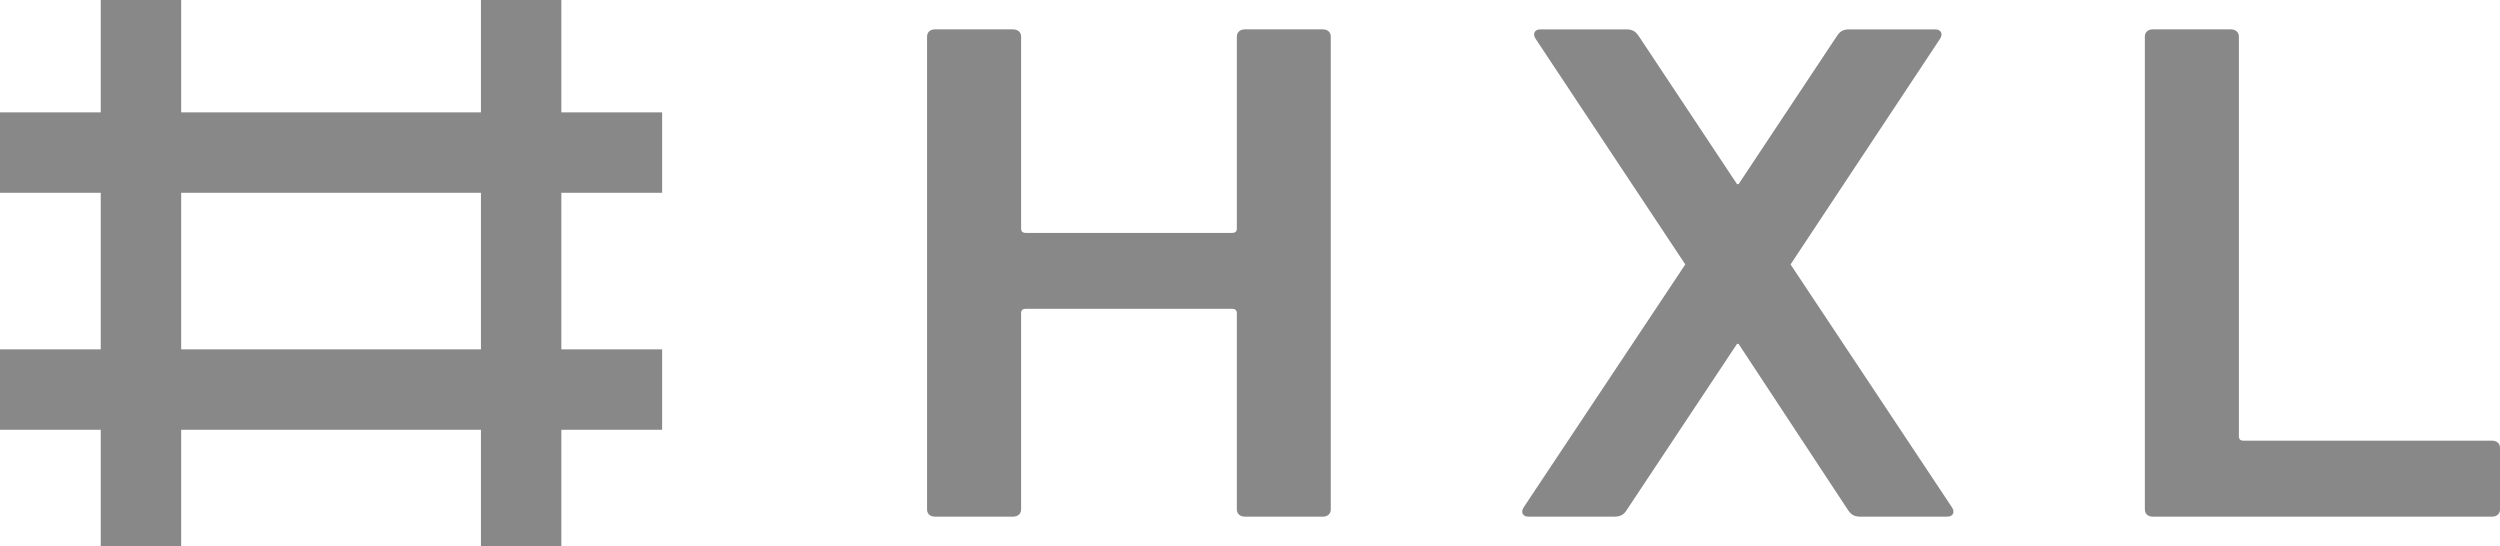
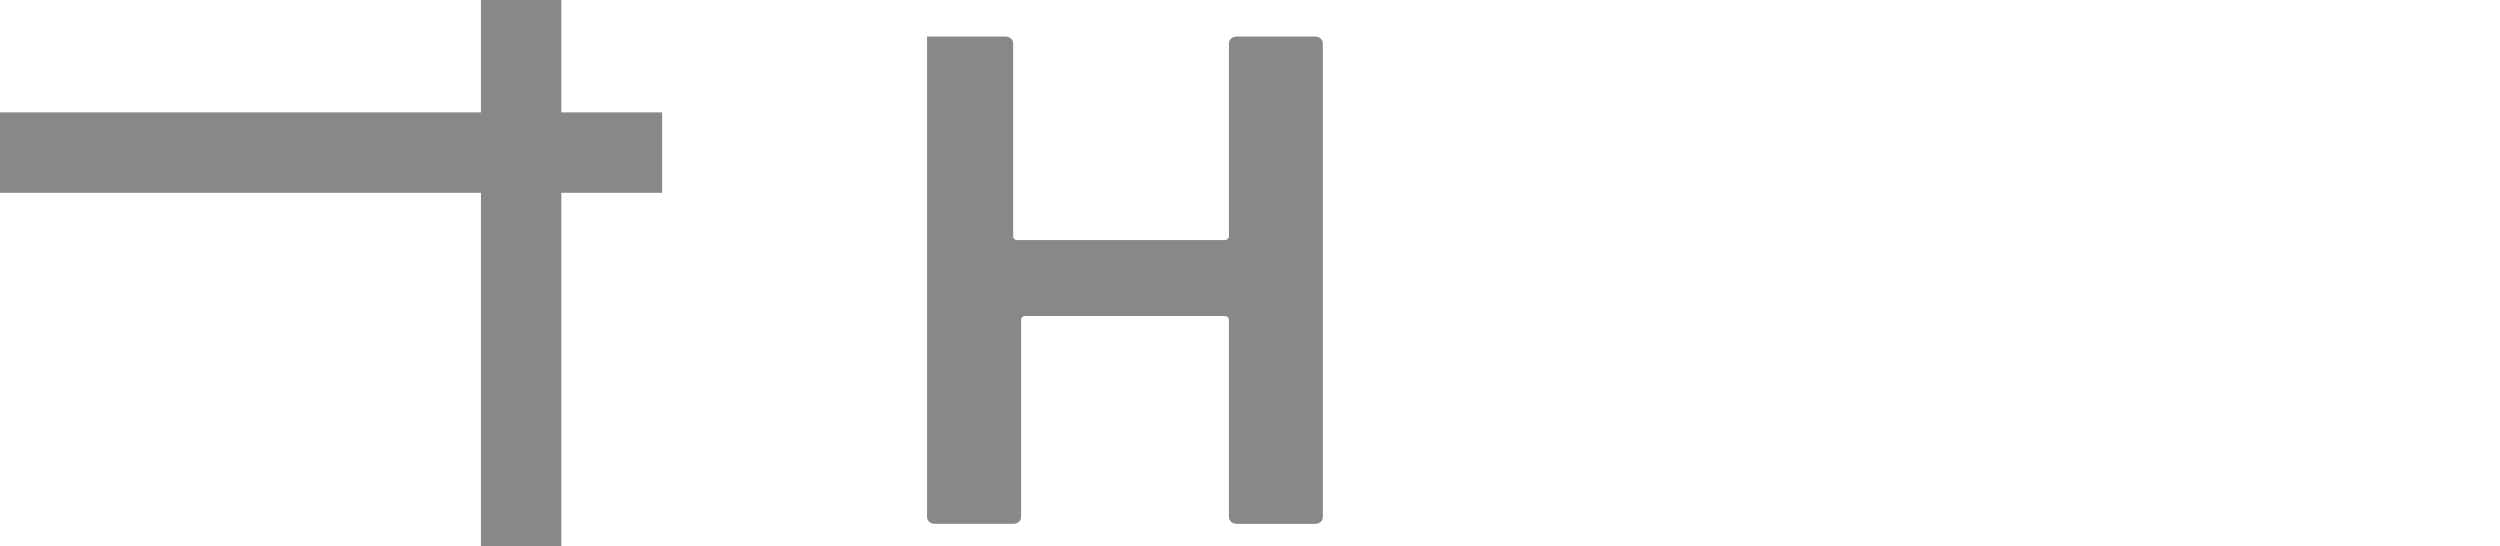
<svg xmlns="http://www.w3.org/2000/svg" version="1.0" id="Layer_1" x="0px" y="0px" viewBox="-0 219.51 228.928 50" enable-background="new -0 219.51 228.928 50" xml:space="preserve">
  <g>
    <g>
      <g>
        <g>
-           <rect x="9.225" y="219.51" fill="#888888" width="7.365" height="50" />
-         </g>
+           </g>
        <g>
          <rect x="44.04" y="219.51" fill="#888888" width="7.364" height="50" />
        </g>
        <g>
-           <rect x="-0" y="251.501" fill="#888888" width="60.632" height="7.364" />
-         </g>
+           </g>
        <g>
          <rect x="-0" y="229.8" fill="#888888" width="60.632" height="7.364" />
        </g>
      </g>
    </g>
    <g>
      <g>
        <g>
          <g>
-             <path fill="#888888" d="M84.892,222.857c0-0.396,0.289-0.658,0.726-0.658h7.145       c0.447,0,0.741,0.262,0.741,0.658v17.58c0,0.269,0.135,0.401,0.431,0.401       h18.875c0.306,0,0.449-0.131,0.449-0.401v-17.58       c0-0.396,0.304-0.658,0.731-0.658h7.149c0.431,0,0.721,0.262,0.721,0.658v43.308       c0,0.393-0.291,0.655-0.721,0.655h-7.149c-0.427,0-0.731-0.262-0.731-0.655       v-17.982c0-0.262-0.143-0.393-0.449-0.393H93.934       c-0.296,0-0.431,0.131-0.431,0.393v17.982c0,0.393-0.294,0.655-0.741,0.655       h-7.145c-0.437,0-0.726-0.262-0.726-0.655V222.857z" />
+             <path fill="#888888" d="M84.892,222.857h7.145       c0.447,0,0.741,0.262,0.741,0.658v17.58c0,0.269,0.135,0.401,0.431,0.401       h18.875c0.306,0,0.449-0.131,0.449-0.401v-17.58       c0-0.396,0.304-0.658,0.731-0.658h7.149c0.431,0,0.721,0.262,0.721,0.658v43.308       c0,0.393-0.291,0.655-0.721,0.655h-7.149c-0.427,0-0.731-0.262-0.731-0.655       v-17.982c0-0.262-0.143-0.393-0.449-0.393H93.934       c-0.296,0-0.431,0.131-0.431,0.393v17.982c0,0.393-0.294,0.655-0.741,0.655       h-7.145c-0.437,0-0.726-0.262-0.726-0.655V222.857z" />
          </g>
        </g>
        <g>
          <g>
-             <path fill="#888888" d="M170.362,266.821c-0.585,0-0.873-0.195-1.171-0.655l-9.987-15.165       h-0.144l-10.069,15.165c-0.282,0.46-0.575,0.655-1.171,0.655h-7.857       c-0.513,0-0.74-0.392-0.437-0.855l14.798-22.243l-13.713-20.671       c-0.289-0.462-0.074-0.852,0.441-0.852h7.869c0.582,0,0.868,0.194,1.171,0.658       l8.969,13.512h0.144l8.971-13.512c0.287-0.464,0.585-0.658,1.165-0.658h7.876       c0.508,0,0.735,0.39,0.442,0.852l-13.695,20.671l14.779,22.243       c0.308,0.463,0.078,0.855-0.428,0.855H170.362z" />
-           </g>
+             </g>
        </g>
        <g>
          <g>
-             <path fill="#888888" d="M196.406,222.857c0-0.396,0.288-0.658,0.718-0.658h7.153       c0.431,0,0.741,0.262,0.741,0.658v36.61c0,0.264,0.13,0.396,0.431,0.396       h22.756c0.432,0,0.724,0.261,0.724,0.652v5.651c0,0.393-0.291,0.655-0.724,0.655       h-31.08c-0.431,0-0.718-0.262-0.718-0.655V222.857z" />
-           </g>
+             </g>
        </g>
      </g>
    </g>
  </g>
</svg>